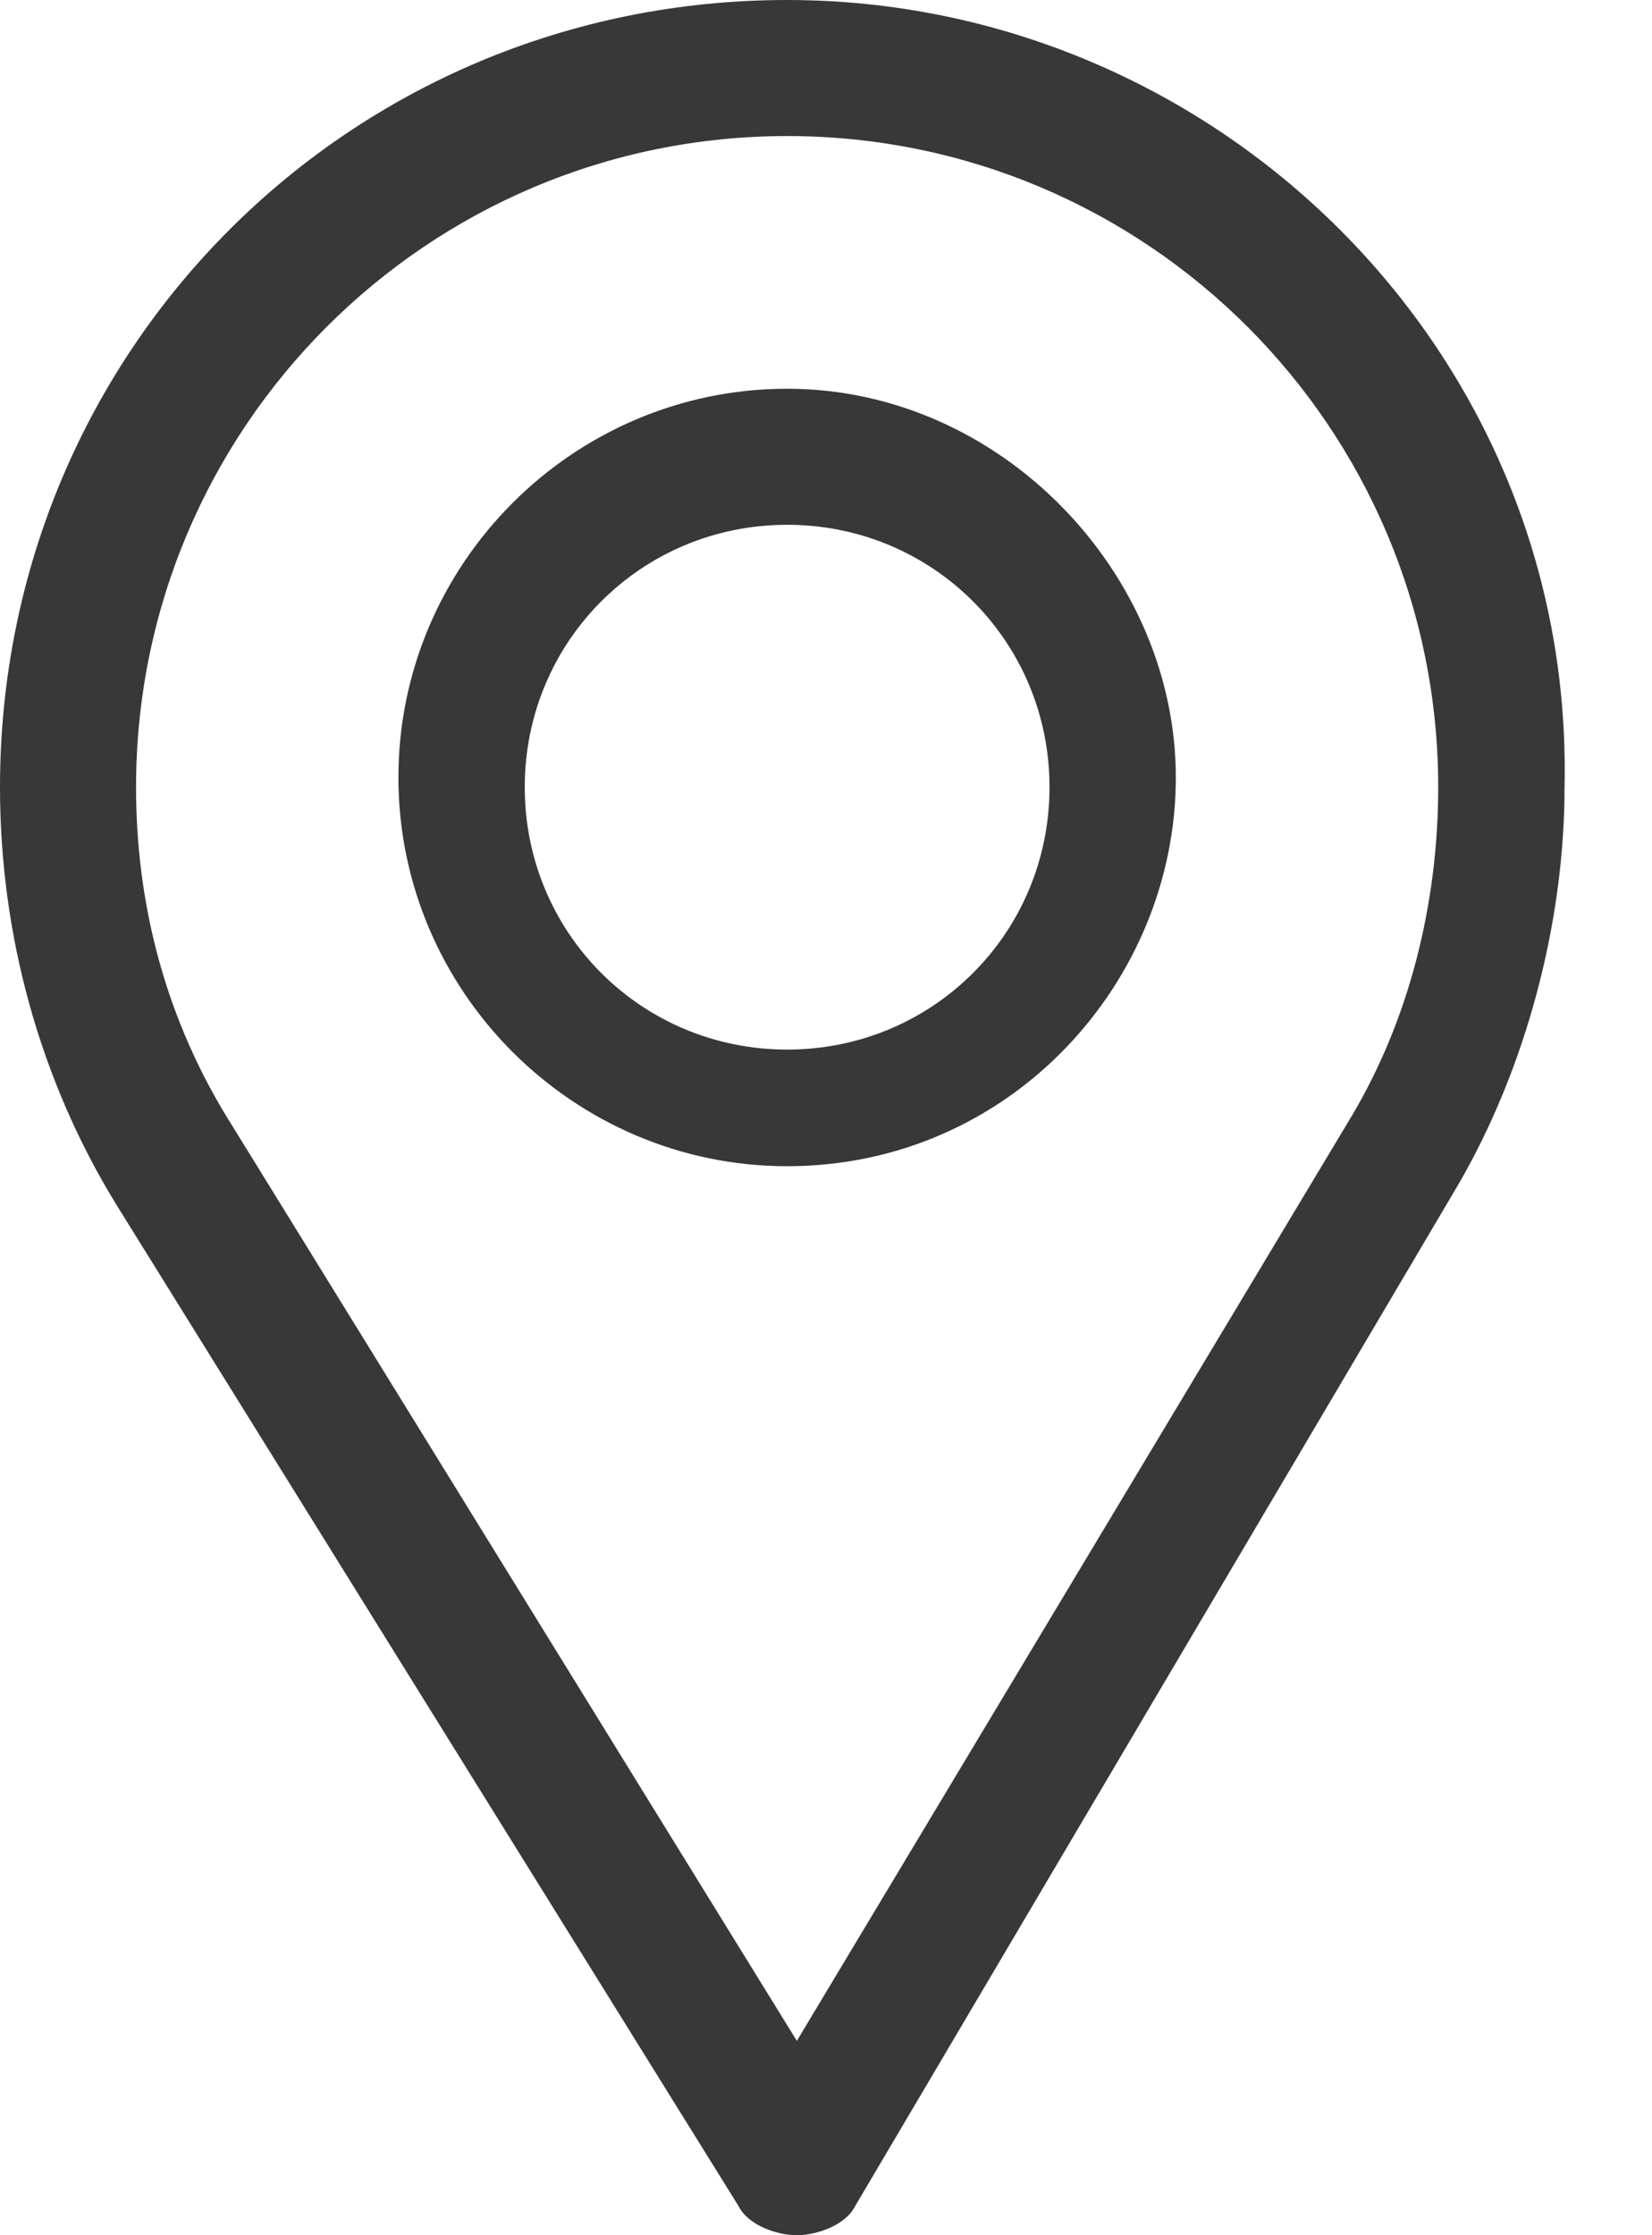
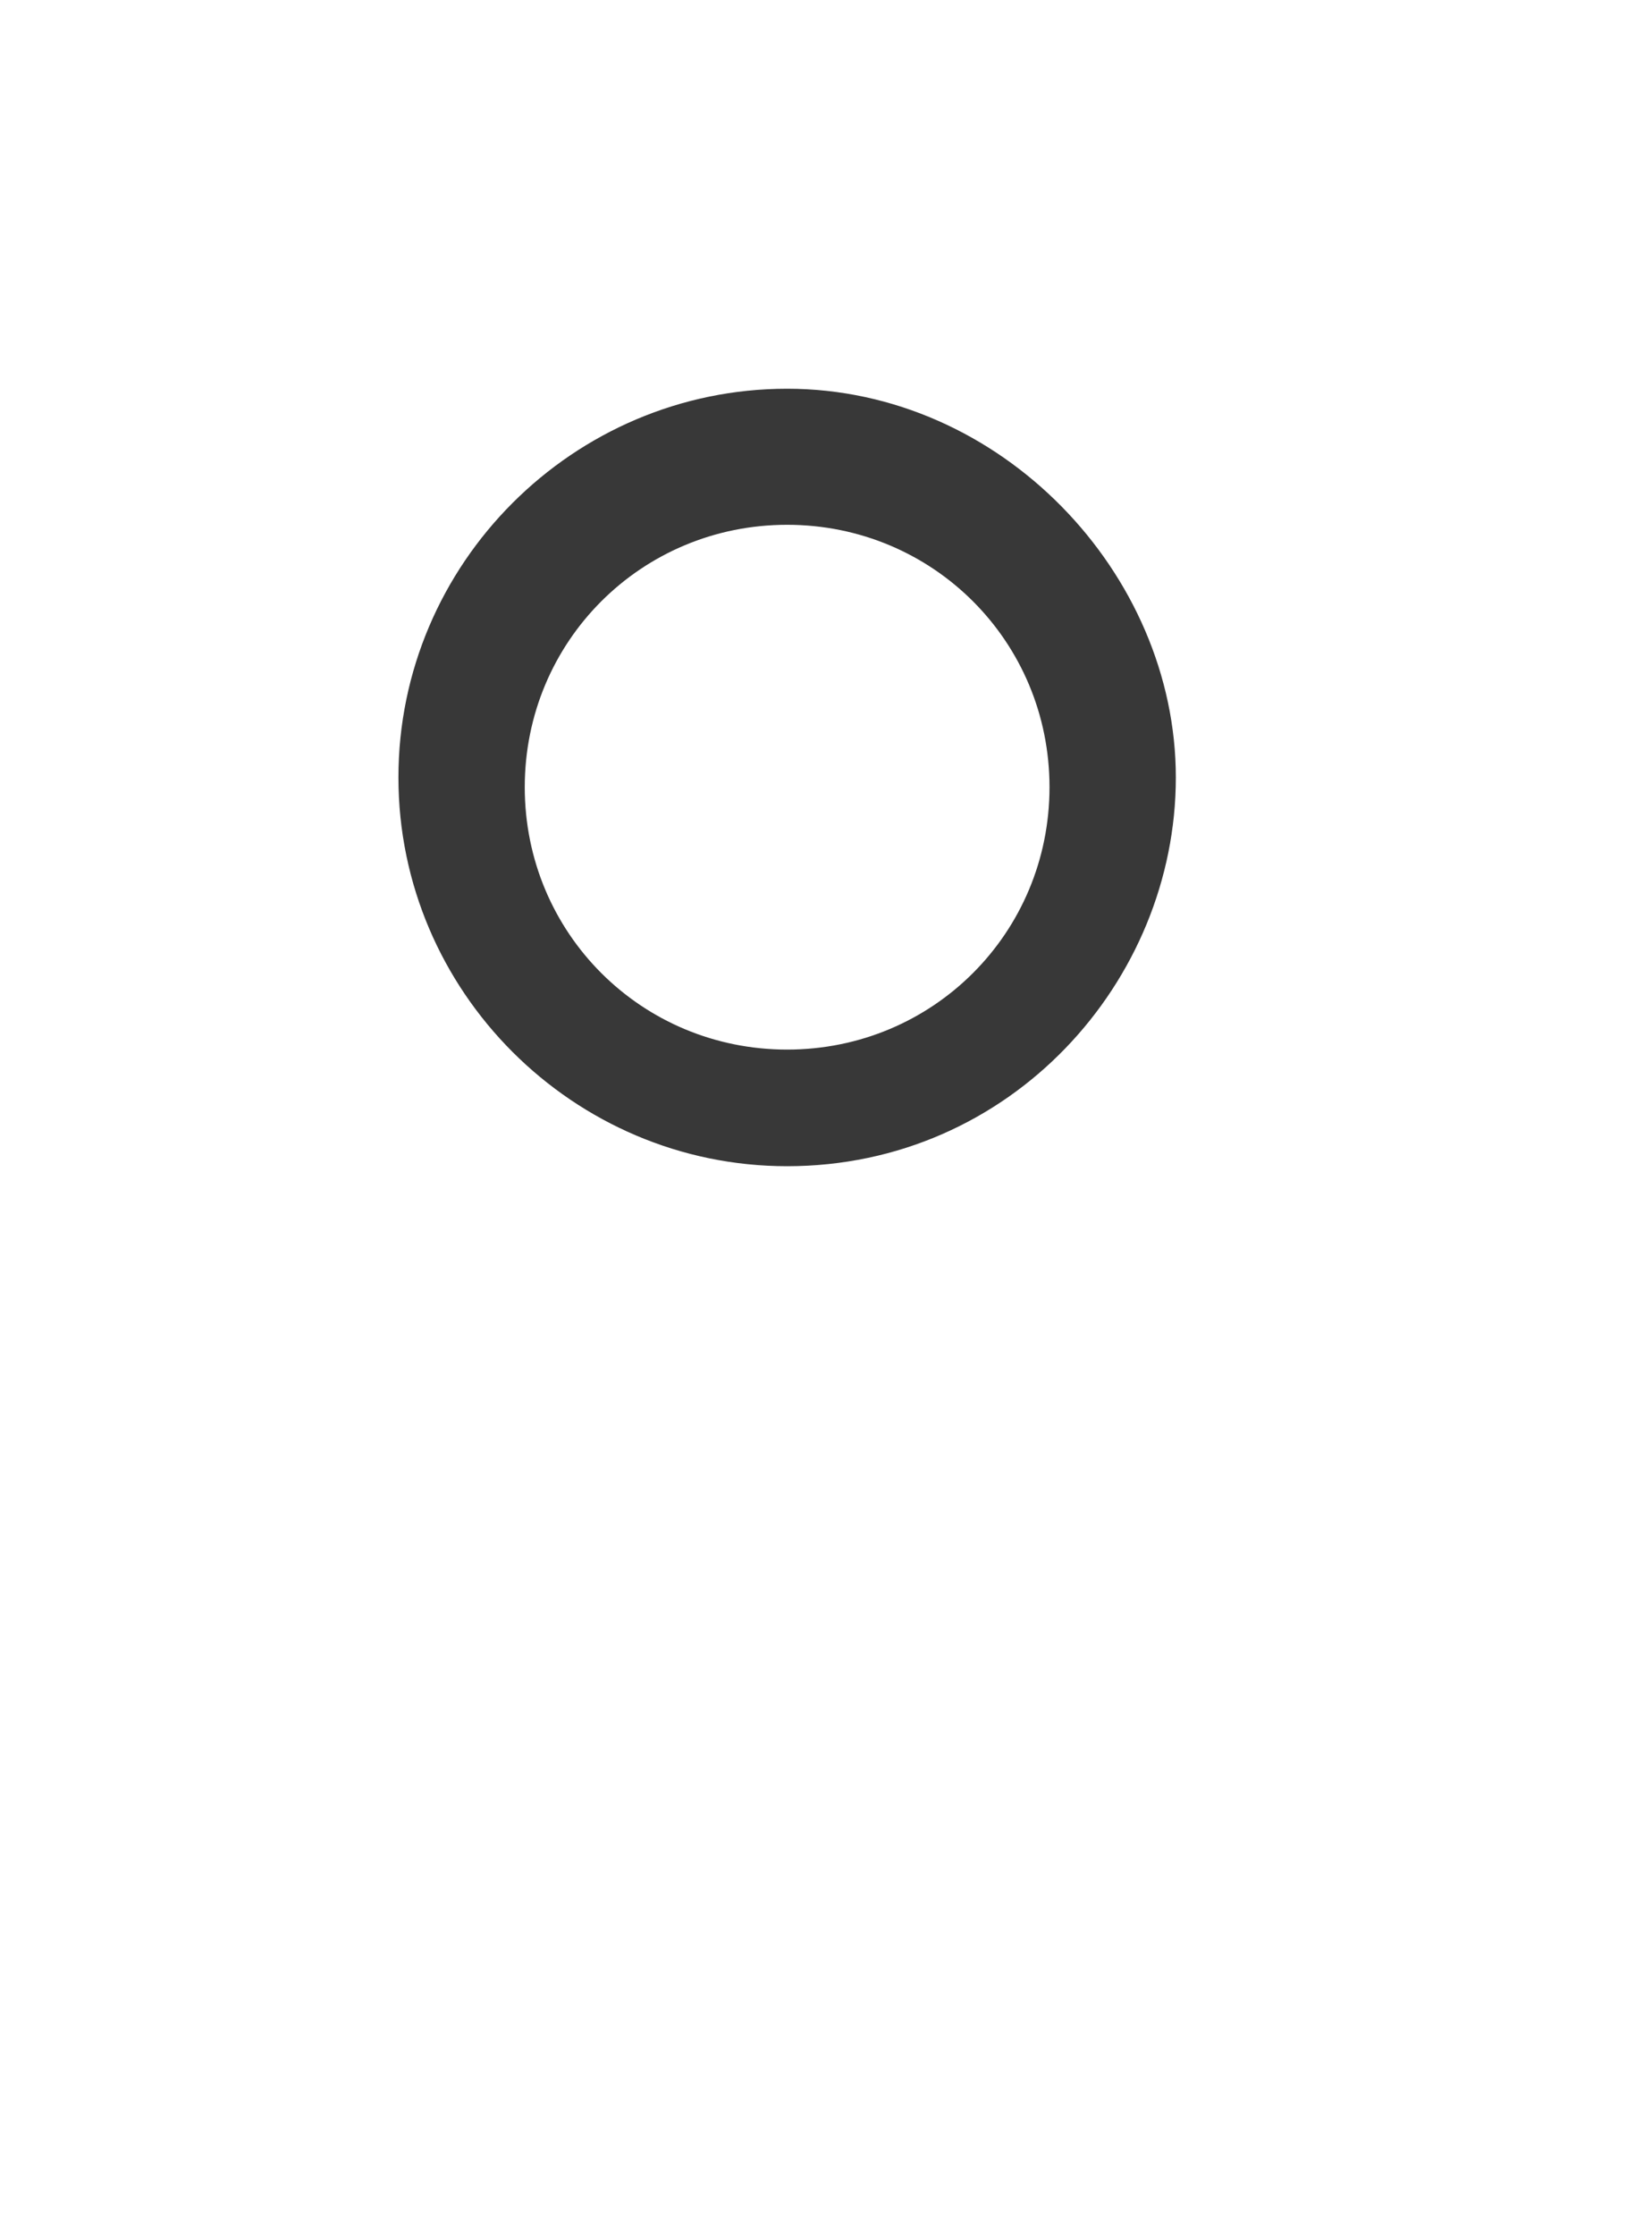
<svg xmlns="http://www.w3.org/2000/svg" version="1.1" id="Layer_1" x="0px" y="0px" viewBox="0 0 17 23" style="enable-background:new 0 0 17 23;" xml:space="preserve">
  <style type="text/css">
	.st0{fill:#383838;}
</style>
-   <path class="st0" d="M8.1,0C3.6,0,0,3.6,0,8.1c0,1.5,0.4,3,1.2,4.3l6.4,10.3C7.7,22.9,8,23,8.2,23c0,0,0,0,0,0  c0.2,0,0.5-0.1,0.6-0.3L15,12.2c0.7-1.2,1.1-2.7,1.1-4.1C16.2,3.6,12.5,0,8.1,0z M13.9,11.5L8.2,21l-5.8-9.4c-0.7-1.1-1-2.3-1-3.5  c0-3.7,3-6.7,6.7-6.7c3.7,0,6.7,3,6.7,6.7C14.8,9.3,14.5,10.5,13.9,11.5z" />
  <path class="st0" d="M8.1,4c-2.2,0-4,1.8-4,4c0,2.2,1.8,4,4,4c2.3,0,4-1.9,4-4C12.1,5.9,10.3,4,8.1,4z M8.1,10.8  c-1.5,0-2.7-1.2-2.7-2.7c0-1.5,1.2-2.7,2.7-2.7c1.5,0,2.7,1.2,2.7,2.7C10.8,9.6,9.6,10.8,8.1,10.8z" />
</svg>